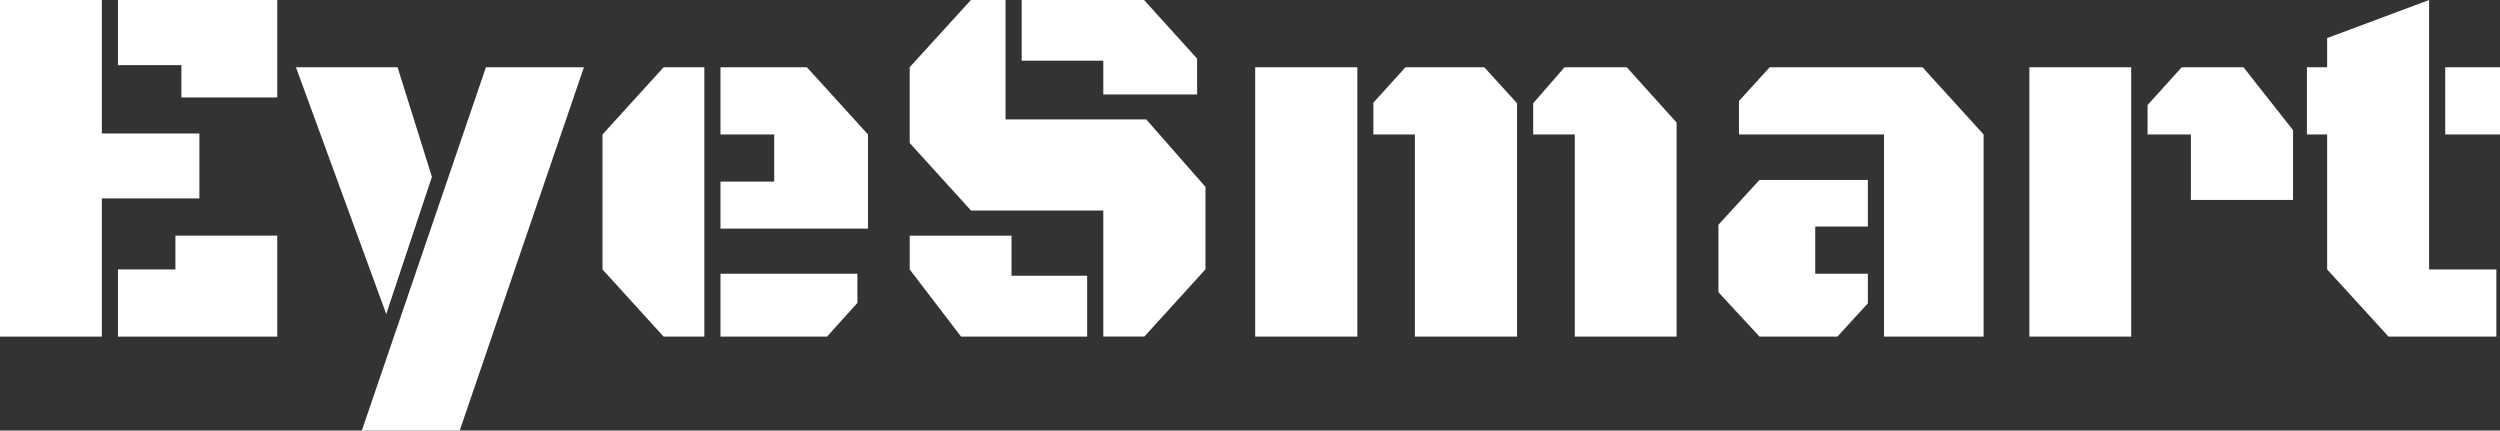
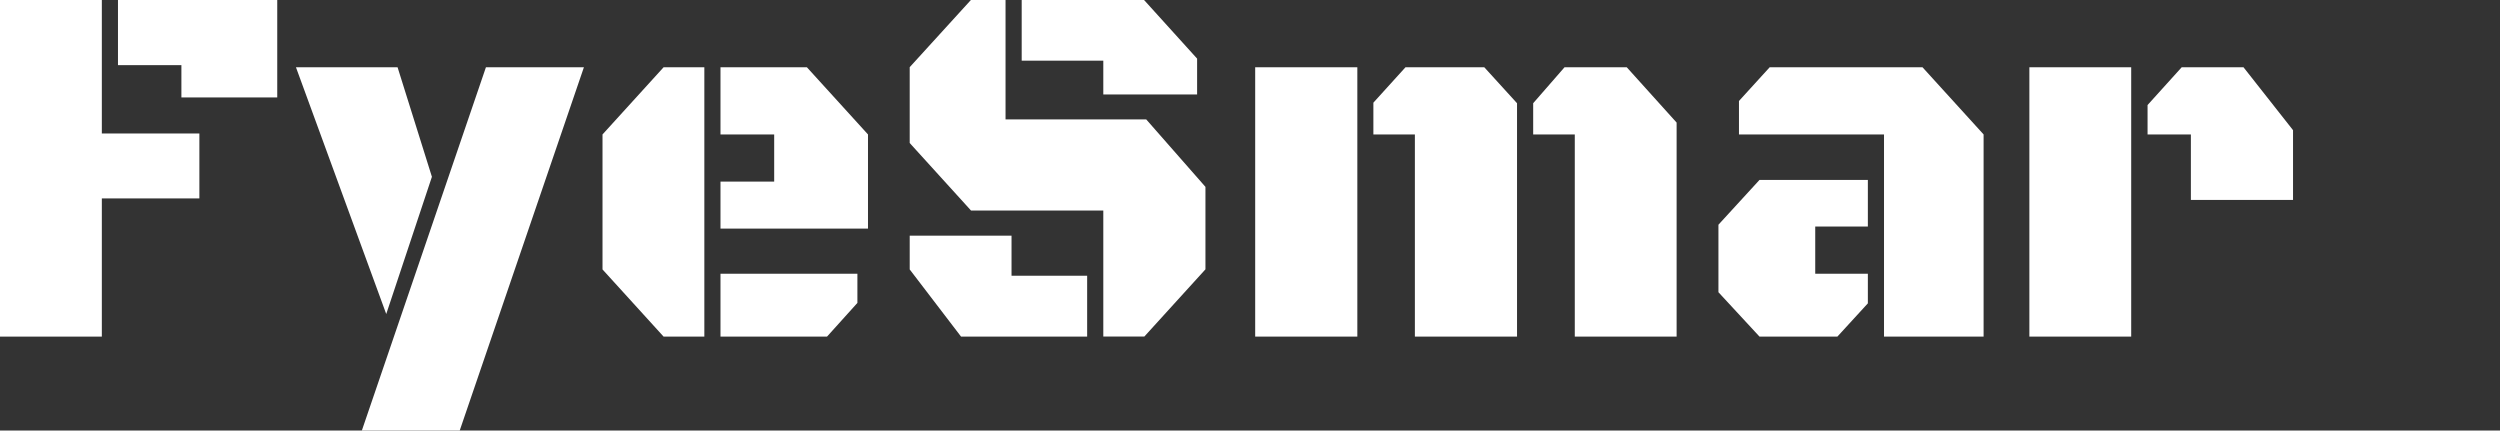
<svg xmlns="http://www.w3.org/2000/svg" id="_レイヤー_2" data-name="レイヤー 2" viewBox="0 0 233.73 40.25">
  <rect x="0" y="0" width="233.73" height="40.25" fill="#333333" stroke="none" />
  <defs>
    <style>
      .cls-1 {
        fill: #fff;
      }
    </style>
  </defs>
  <g id="_レイヤー_1-2" data-name="レイヤー 1">
    <g>
      <polygon class="cls-1" points="9.52 18.55 9.52 31.47 0 31.47 0 0 9.52 0 9.52 12.48 18.64 12.48 18.64 18.55 9.52 18.55" />
      <polygon class="cls-1" points="11.03 6.09 11.03 0 25.92 0 25.92 9.11 16.96 9.11 16.96 6.09 11.03 6.09" />
-       <polygon class="cls-1" points="11.03 31.47 11.03 25.19 16.4 25.19 16.4 22.03 25.92 22.03 25.92 31.47 11.03 31.47" />
      <path class="cls-1" d="M42.97,40.25h-9.14L45.43,6.29h9.16l-11.61,33.96ZM27.67,6.29h9.5l3.21,10.24-4.27,12.83L27.67,6.29Z" />
      <path class="cls-1" d="M65.85,31.47h-3.81l-5.71-6.28v-12.62l5.71-6.28h3.81v25.18ZM67.36,21.37v-4.39h5.02v-4.41h-5.02v-6.28h8.08l5.71,6.28v8.8h-13.8ZM67.36,31.47v-5.88h12.8v2.73l-2.84,3.15h-9.96Z" />
      <path class="cls-1" d="M103.15,31.47v-11.79h-12.37l-5.73-6.31v-7.09l5.73-6.29h3.23v11.17h13.15l5.54,6.31v7.71l-5.71,6.28h-3.83ZM95.52,5.67V0h11.44l4.96,5.48v3.35h-8.77v-3.16h-7.63ZM85.05,22.03h9.52v3.75h7.07v5.69h-11.79l-4.8-6.28v-3.16Z" />
      <path class="cls-1" d="M117.35,31.47V6.29h9.55v25.18h-9.55ZM132.28,12.57h-3.88v-2.97l3-3.31h7.37l3.06,3.36v21.82h-9.55V12.57ZM147.22,12.57h-3.88v-2.92l2.93-3.36h5.82l4.66,5.17v20.01h-9.52V12.57Z" />
      <path class="cls-1" d="M176.14,31.47V12.57h-13.56v-3.13l2.87-3.15h14.29l5.71,6.28v18.9h-9.31ZM174.63,16.82v4.36h-4.92v4.41h4.92v2.77l-2.85,3.11h-7.28l-3.84-4.15v-6.31l3.84-4.19h10.13Z" />
      <path class="cls-1" d="M204.83,12.57h-4.05v-2.75l3.19-3.53h5.78l4.63,5.88v6.52h-9.55v-6.12ZM189.73,31.47V6.29h9.52v25.18h-9.52Z" />
-       <path class="cls-1" d="M227.1,25.19h6.29v6.28h-10.08l-5.74-6.28v-12.62h-1.89v-6.28h1.89v-2.73l9.53-3.56v25.19ZM228.61,12.57v-6.28h5.13v6.28h-5.13Z" />
    </g>
  </g>
</svg>